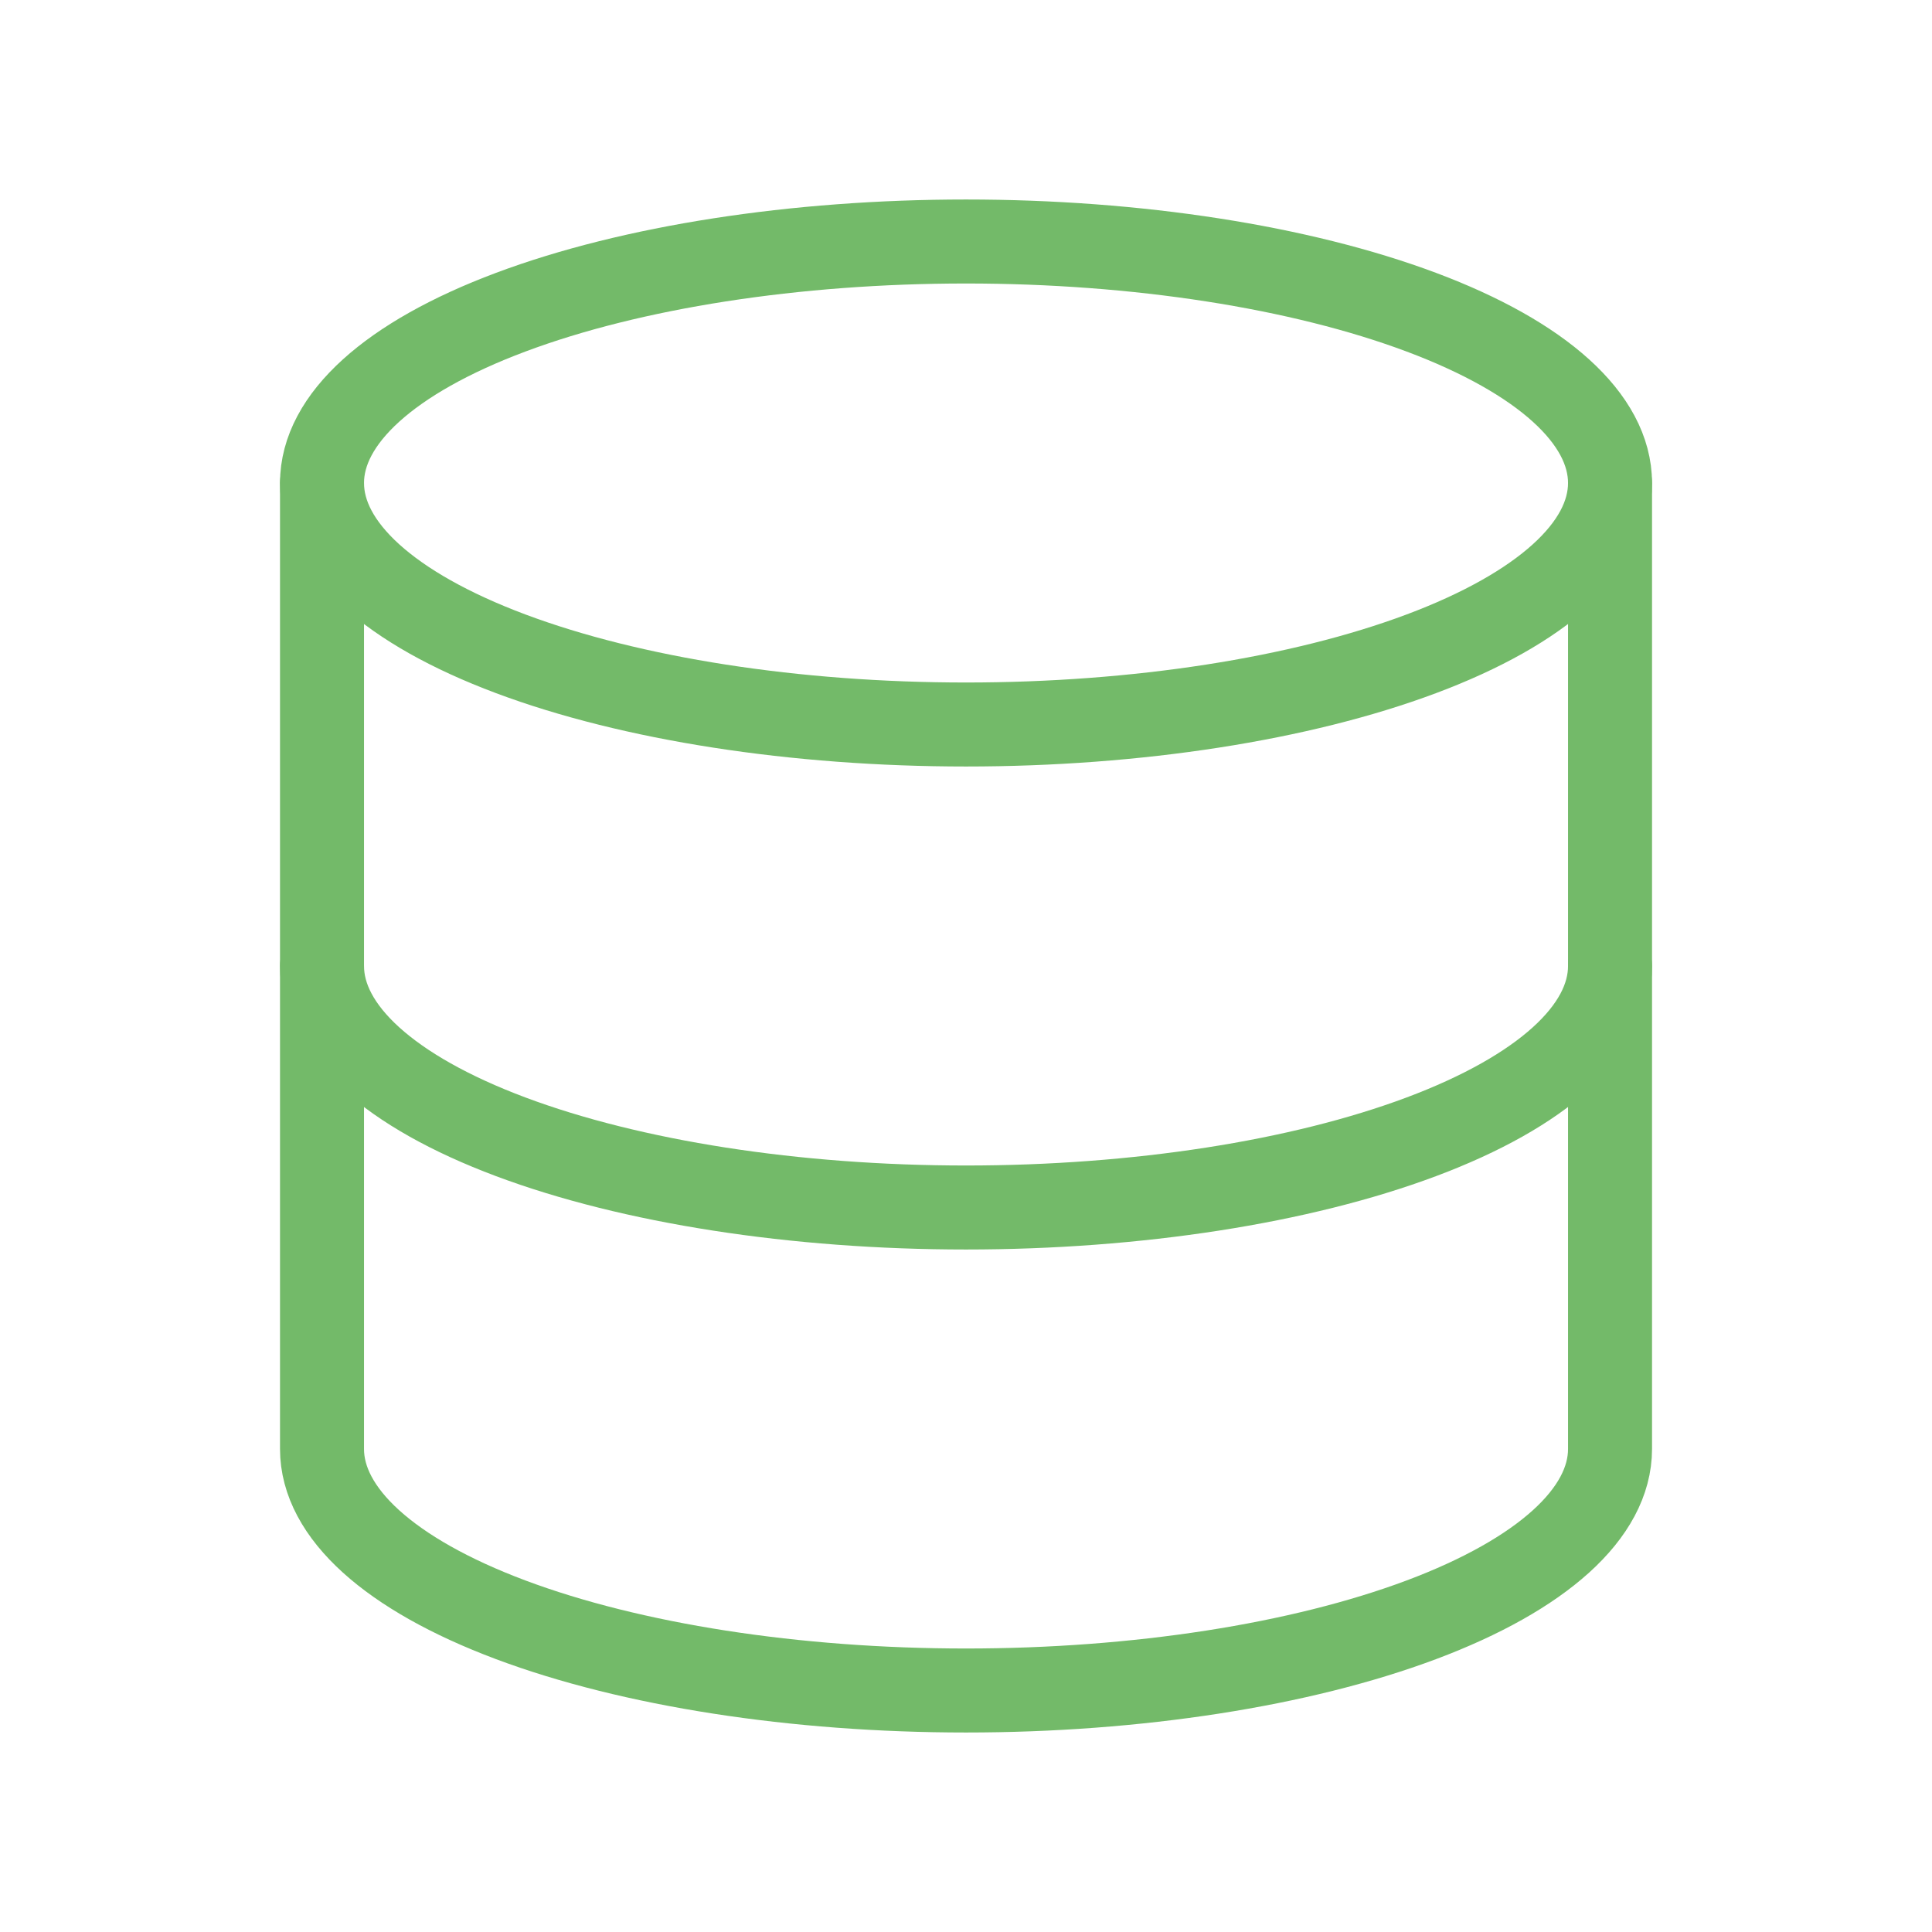
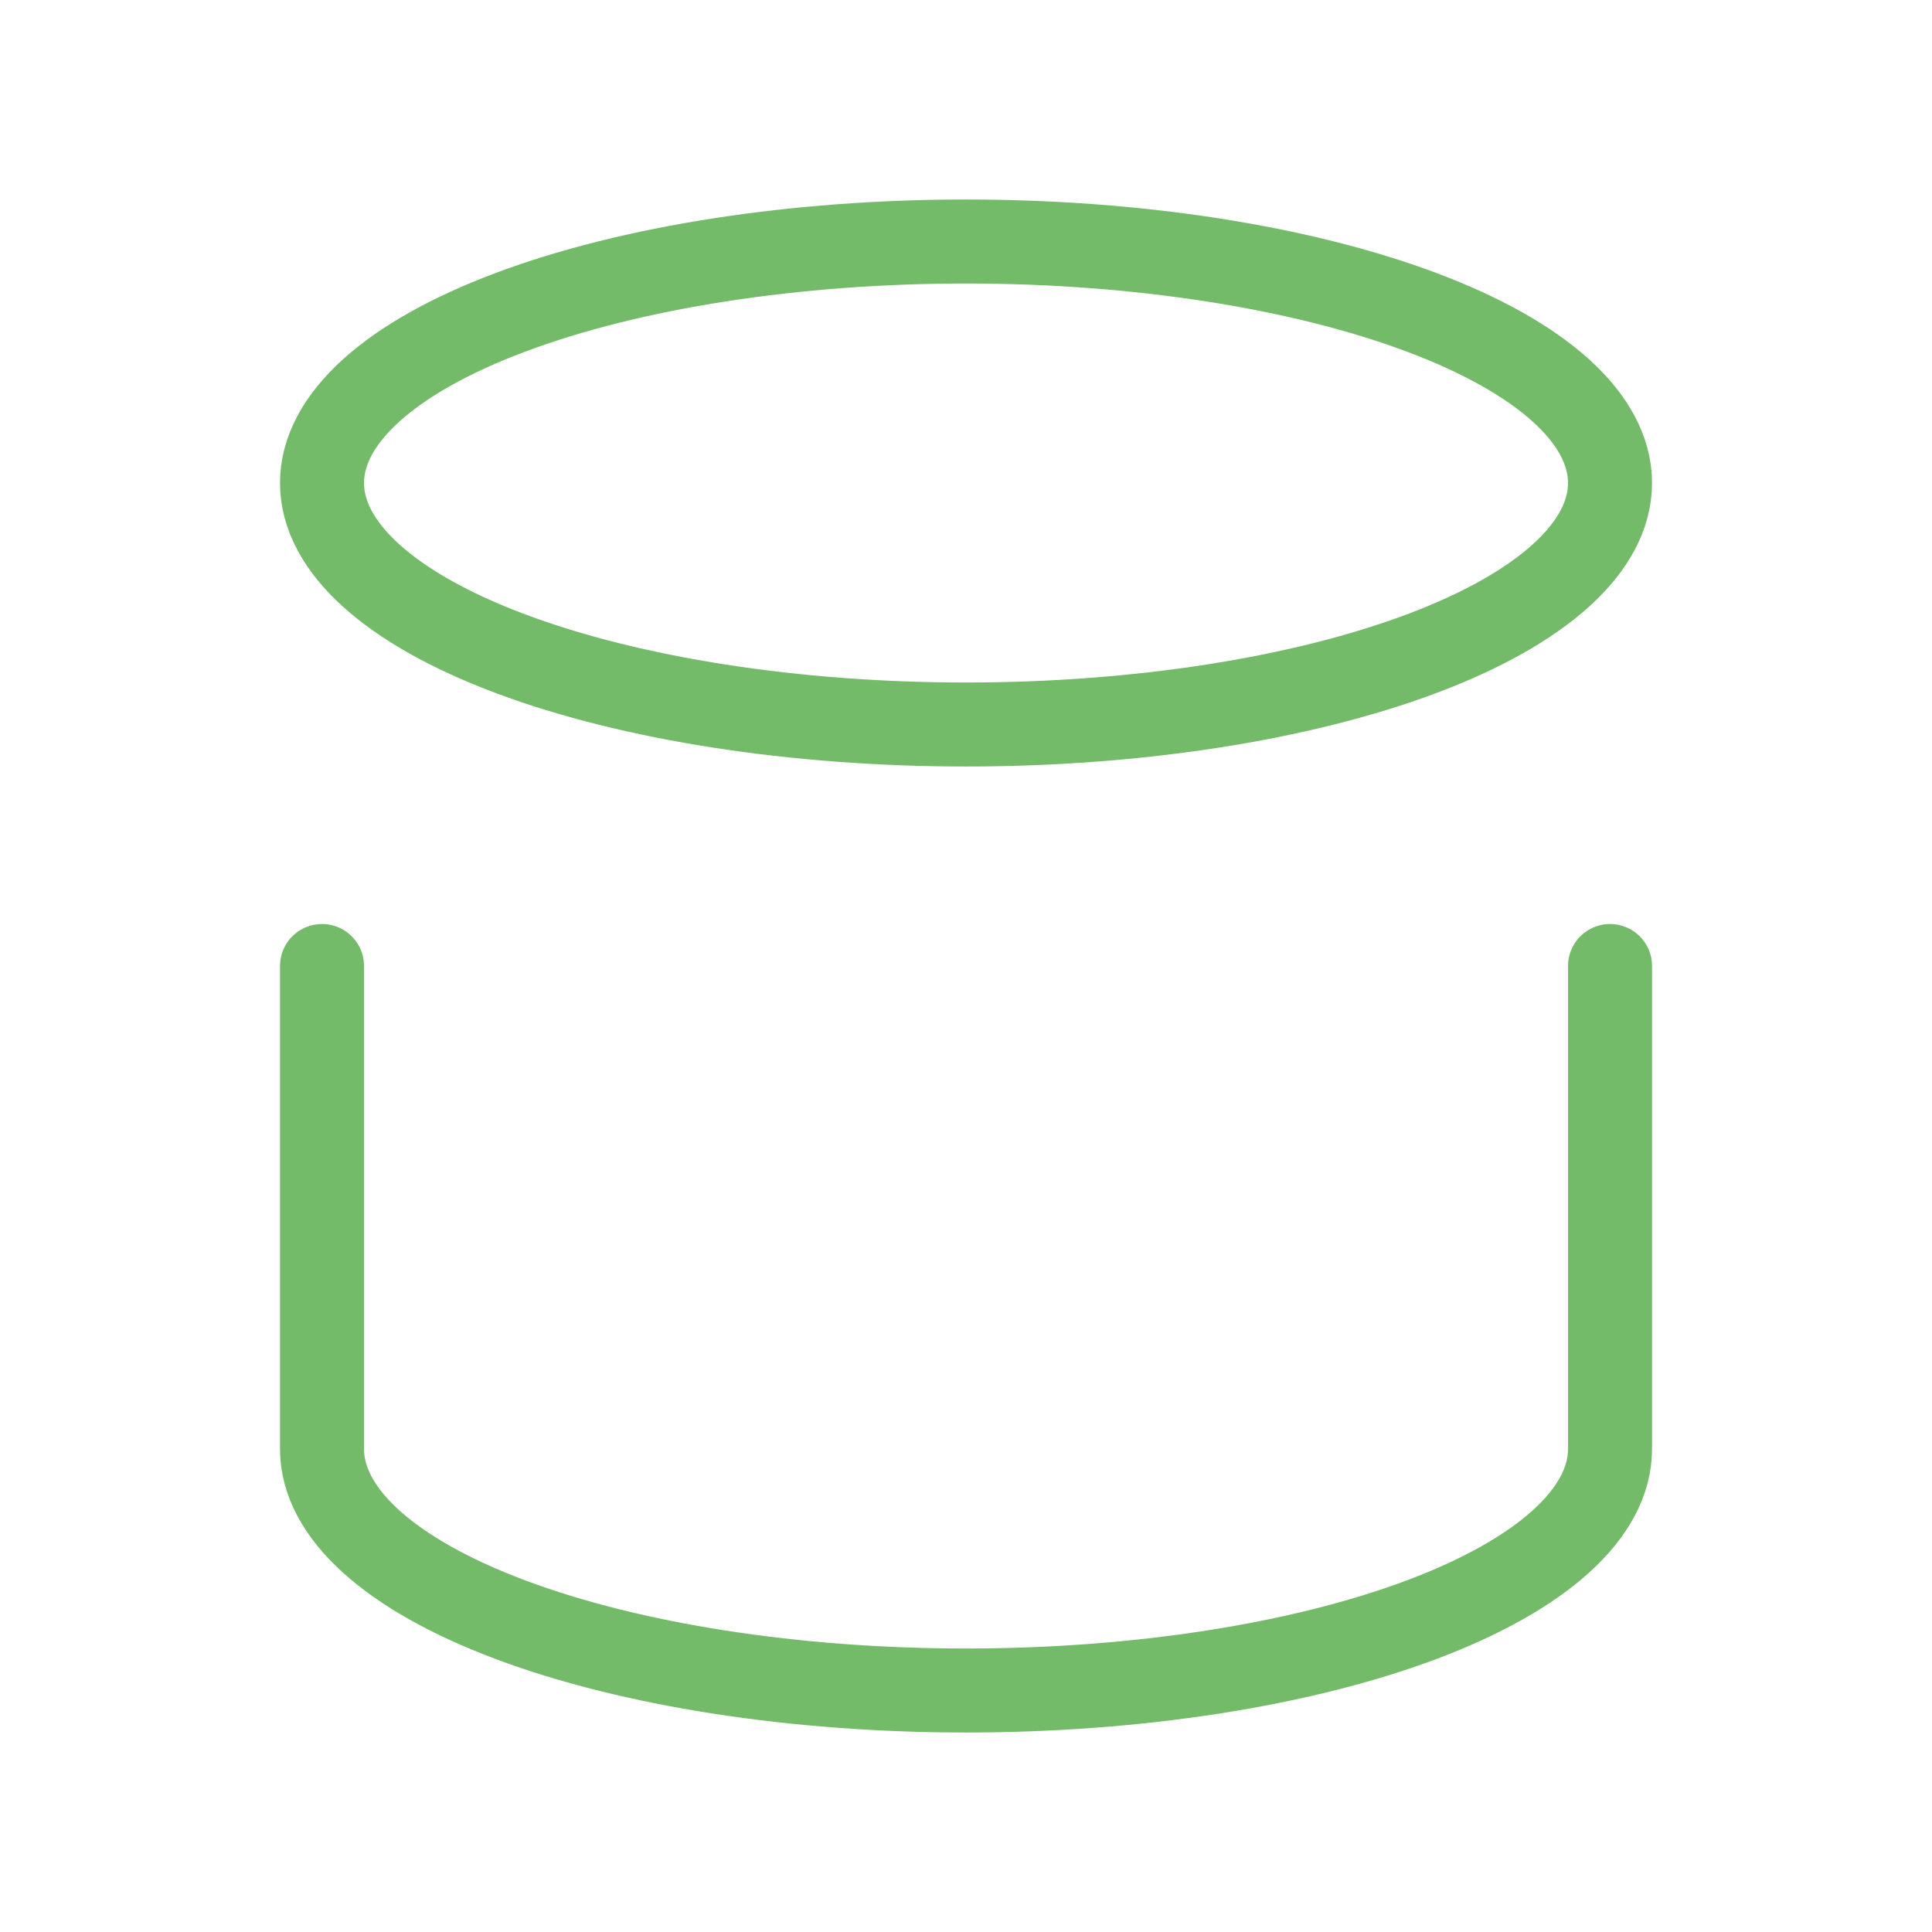
<svg xmlns="http://www.w3.org/2000/svg" width="46" height="46" viewBox="0 0 46 46" fill="none">
  <g clip-path="url(#clip0_1307_1743)">
    <path d="M7.667 11.5C7.667 13.025 9.282 14.488 12.158 15.566C15.034 16.644 18.934 17.25 23 17.25C27.067 17.25 30.967 16.644 33.843 15.566C36.718 14.488 38.334 13.025 38.334 11.5C38.334 9.975 36.718 8.512 33.843 7.434C30.967 6.356 27.067 5.75 23 5.75C18.934 5.75 15.034 6.356 12.158 7.434C9.282 8.512 7.667 9.975 7.667 11.5Z" stroke="#73BA69" stroke-width="2" stroke-linecap="round" stroke-linejoin="round" />
-     <path d="M7.667 11.5V23C7.667 24.525 9.282 25.988 12.158 27.066C15.034 28.144 18.934 28.75 23 28.75C27.067 28.75 30.967 28.144 33.843 27.066C36.718 25.988 38.334 24.525 38.334 23V11.5" stroke="#73BA69" stroke-width="2" stroke-linecap="round" stroke-linejoin="round" />
    <path d="M7.667 23V34.5C7.667 36.025 9.282 37.487 12.158 38.566C15.034 39.644 18.934 40.25 23 40.25C27.067 40.25 30.967 39.644 33.843 38.566C36.718 37.487 38.334 36.025 38.334 34.5V23" stroke="#73BA69" stroke-width="2" stroke-linecap="round" stroke-linejoin="round" />
  </g>
  <defs>
    <clipPath id="clip0_1307_1743">
      <rect width="46" height="46" fill="white" />
    </clipPath>
  </defs>
</svg>